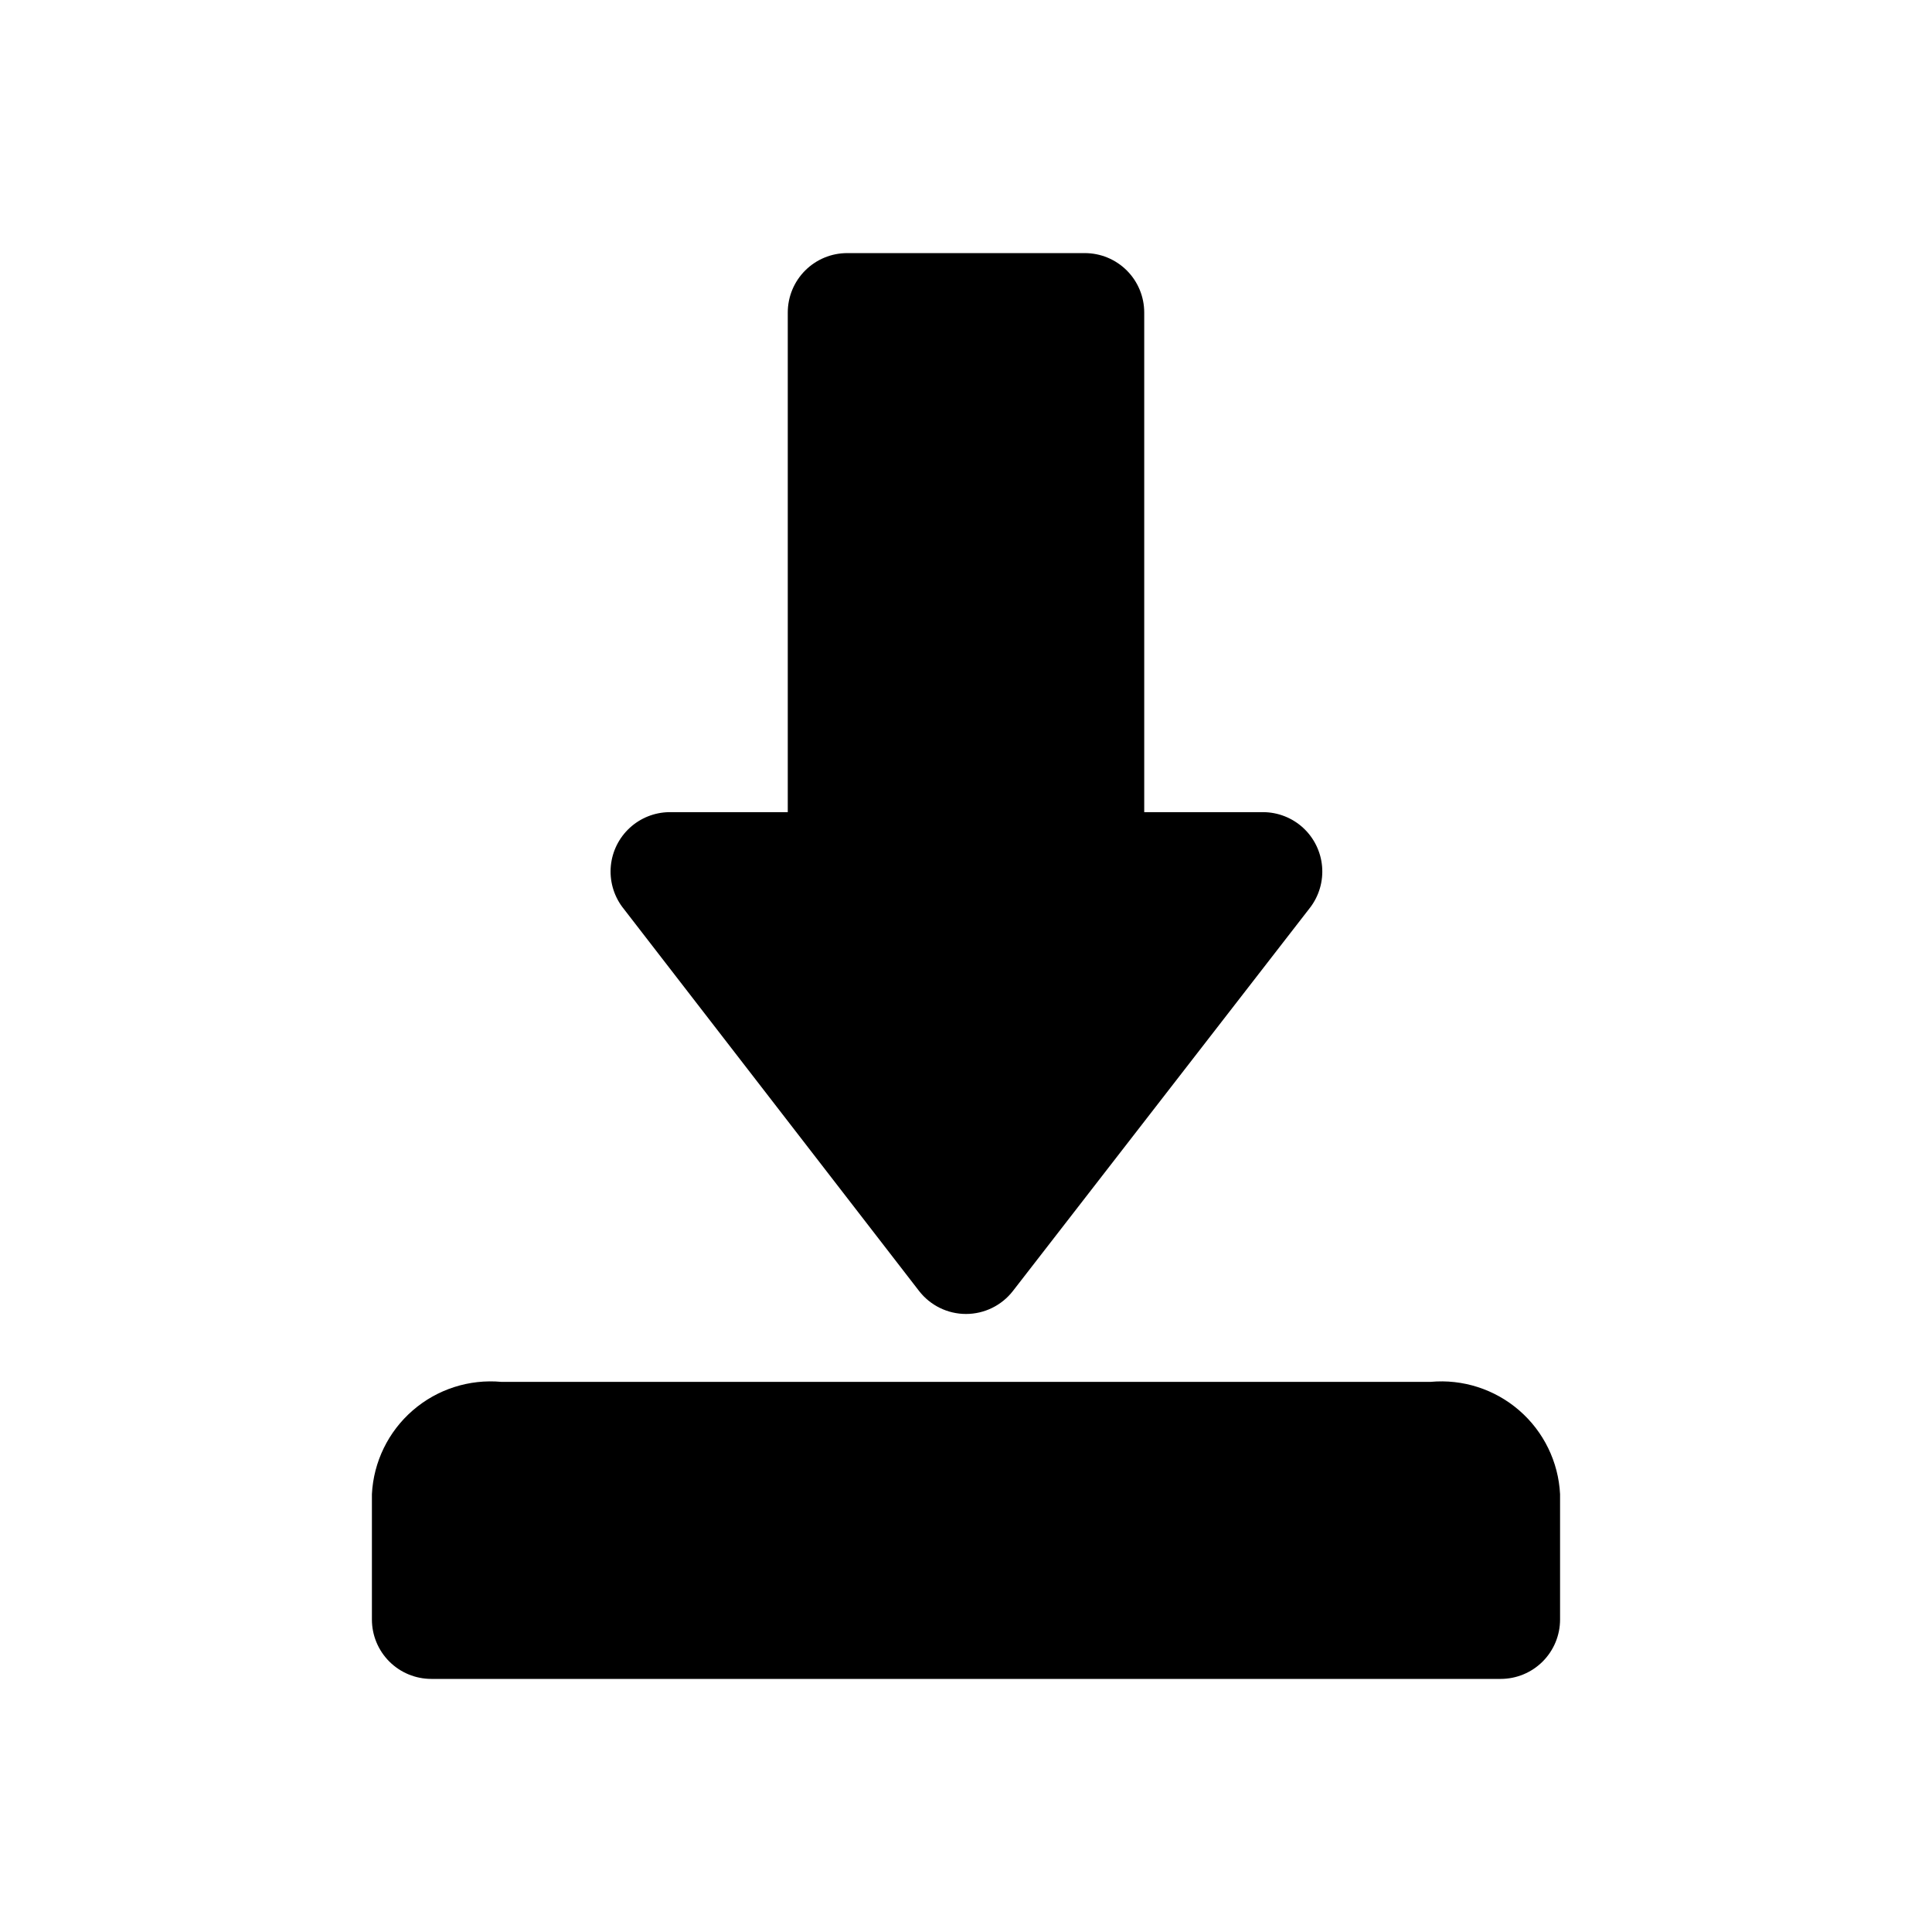
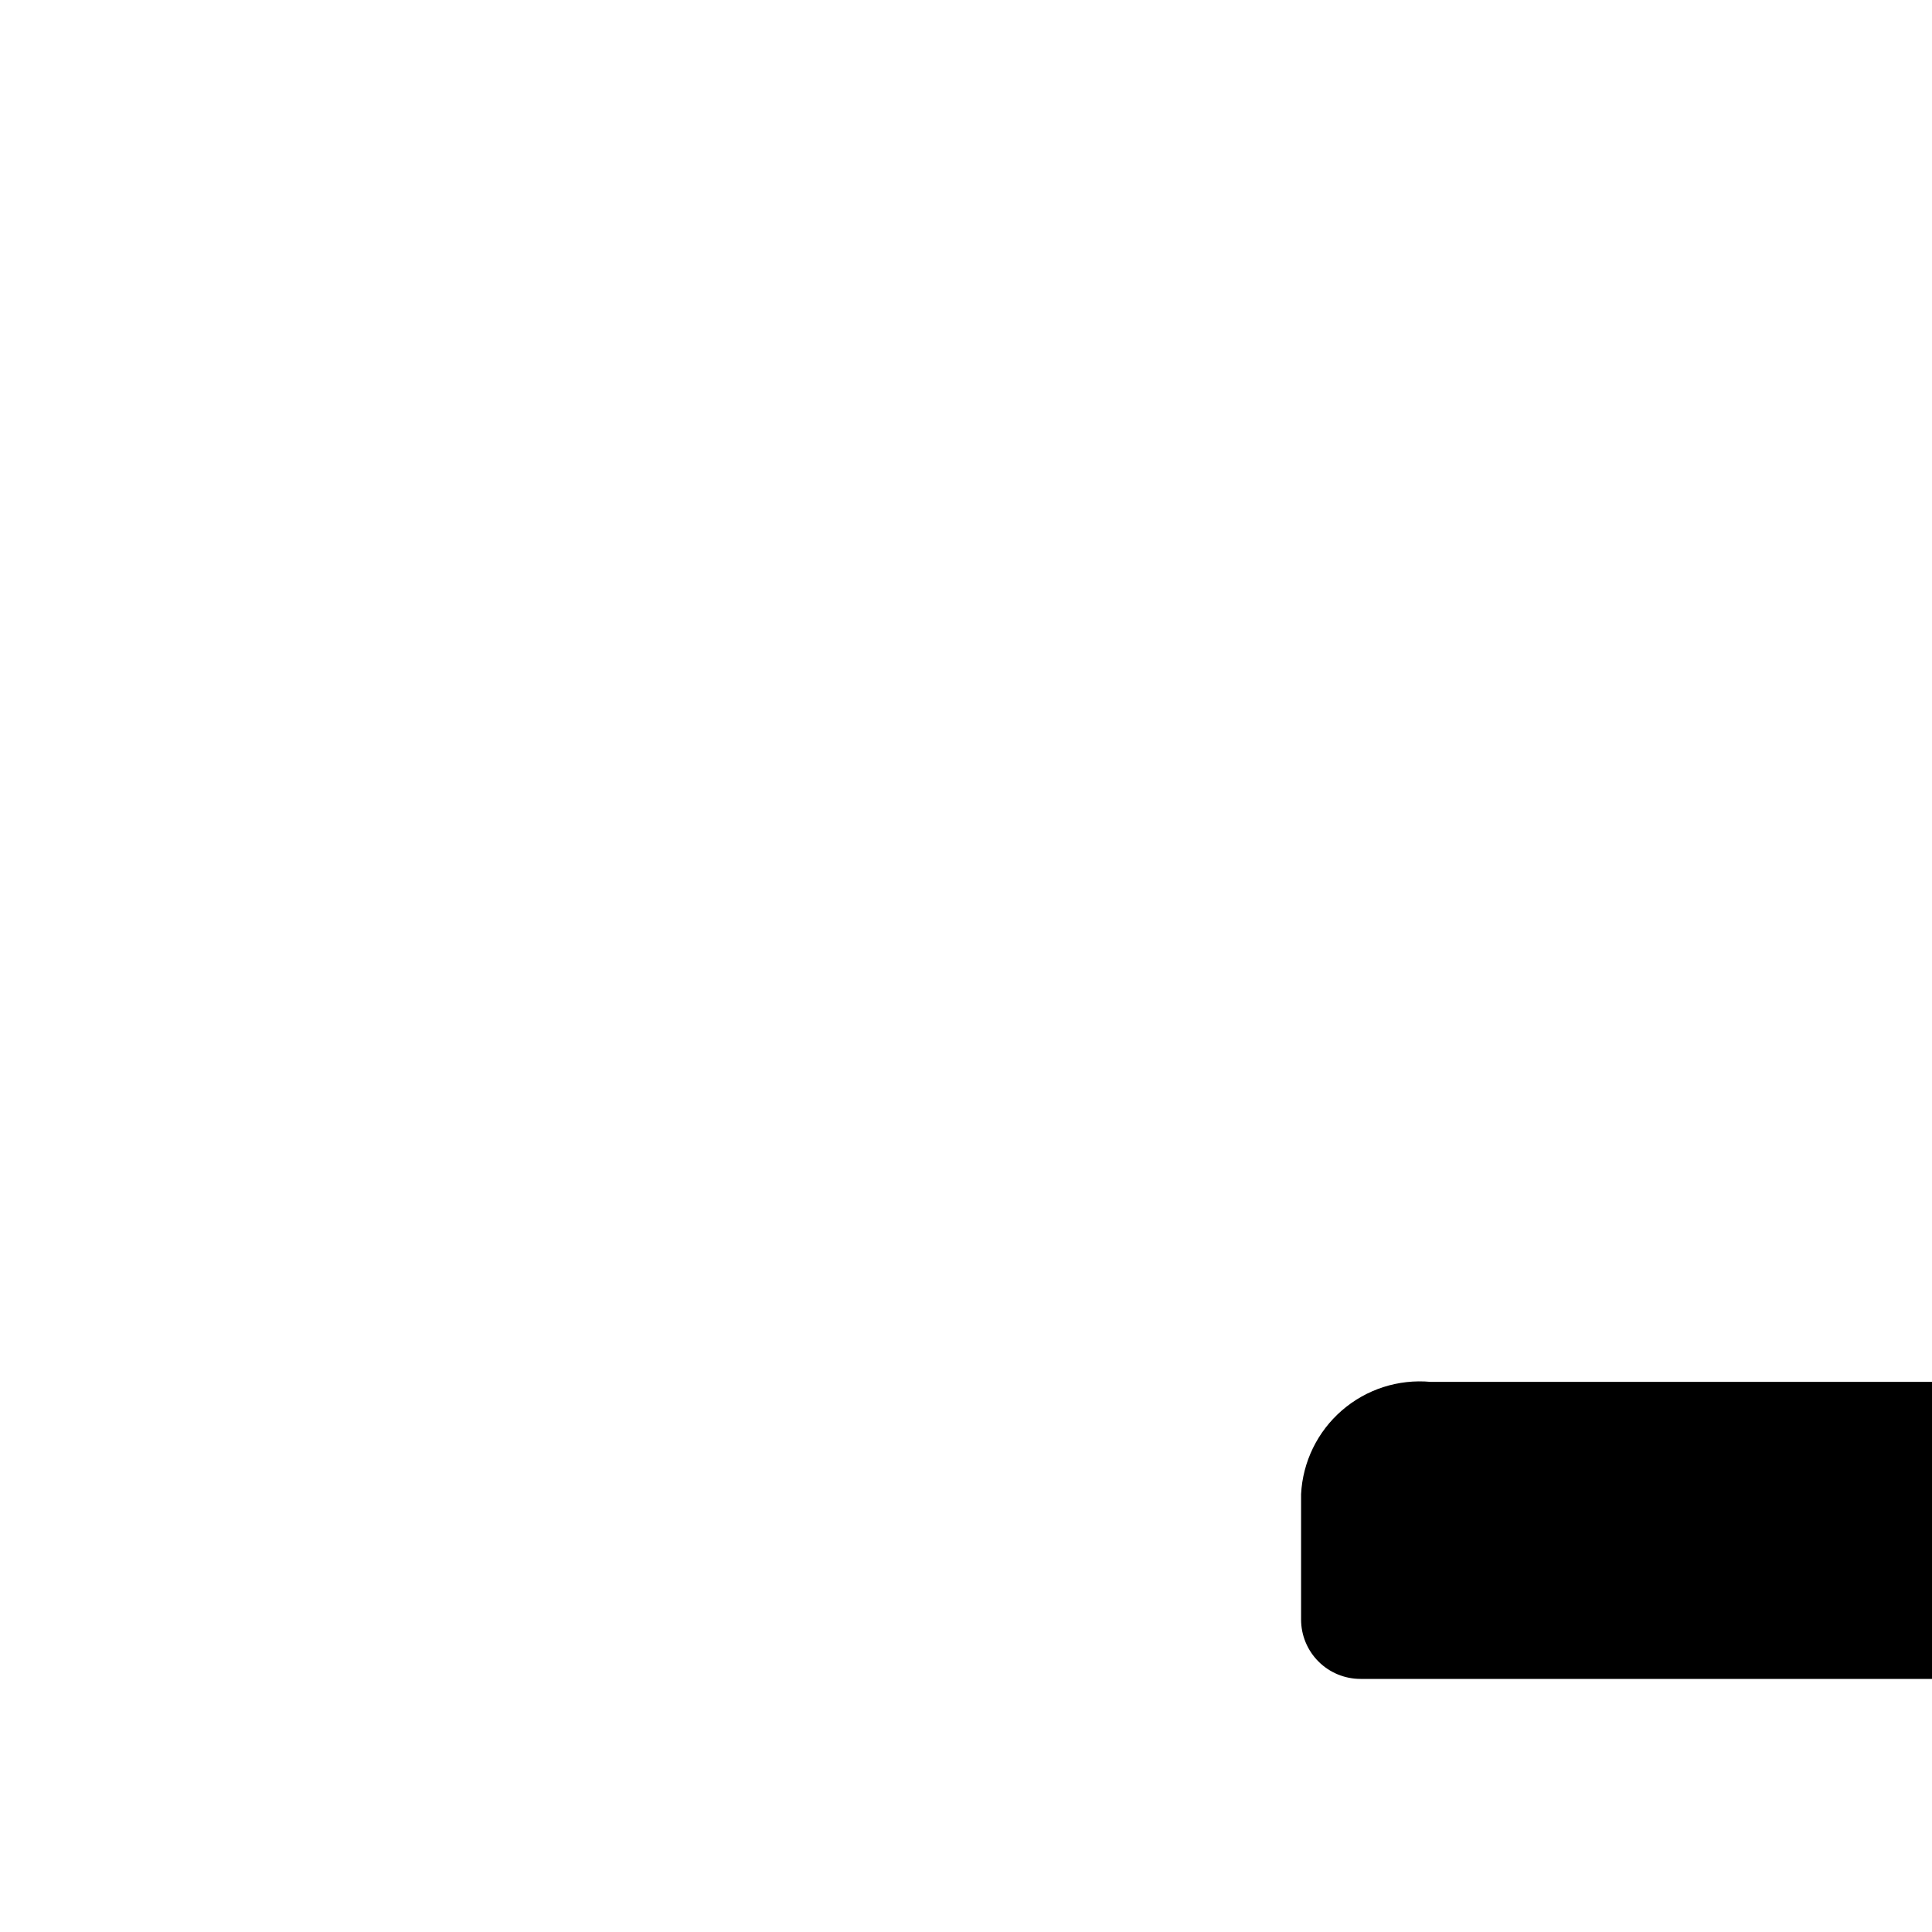
<svg xmlns="http://www.w3.org/2000/svg" fill="#000000" width="800px" height="800px" version="1.1" viewBox="144 144 512 512">
  <g>
-     <path d="m387.56 486.12c2.981 3.844 7.57 6.094 12.438 6.094 4.863 0 9.453-2.25 12.438-6.094l78.719-101.55v0.004c2.402-3.121 3.547-7.027 3.211-10.949-0.336-3.922-2.129-7.574-5.023-10.242-2.898-2.664-6.688-4.148-10.625-4.156h-31.488v-132.41c0-4.176-1.66-8.18-4.609-11.133-2.953-2.949-6.957-4.609-11.133-4.609h-62.977c-4.176 0-8.18 1.66-11.133 4.609-2.953 2.953-4.613 6.957-4.613 11.133v132.41l-31.488 0.004c-3.863 0.066-7.566 1.551-10.406 4.172-2.84 2.621-4.617 6.195-4.992 10.043-0.371 3.848 0.68 7.695 2.961 10.816z" />
-     <path d="m523.12 510.21h-246.24c-8.535-0.781-17.023 1.949-23.5 7.566-6.477 5.613-10.387 13.629-10.82 22.191v33.219c0 4.176 1.656 8.18 4.609 11.133s6.957 4.609 11.133 4.609h283.39c4.176 0 8.18-1.656 11.133-4.609s4.609-6.957 4.609-11.133v-33.219c-0.434-8.562-4.344-16.578-10.82-22.191-6.477-5.617-14.965-8.348-23.5-7.566z" />
+     <path d="m523.12 510.21c-8.535-0.781-17.023 1.949-23.5 7.566-6.477 5.613-10.387 13.629-10.82 22.191v33.219c0 4.176 1.656 8.18 4.609 11.133s6.957 4.609 11.133 4.609h283.39c4.176 0 8.18-1.656 11.133-4.609s4.609-6.957 4.609-11.133v-33.219c-0.434-8.562-4.344-16.578-10.82-22.191-6.477-5.617-14.965-8.348-23.5-7.566z" />
  </g>
</svg>